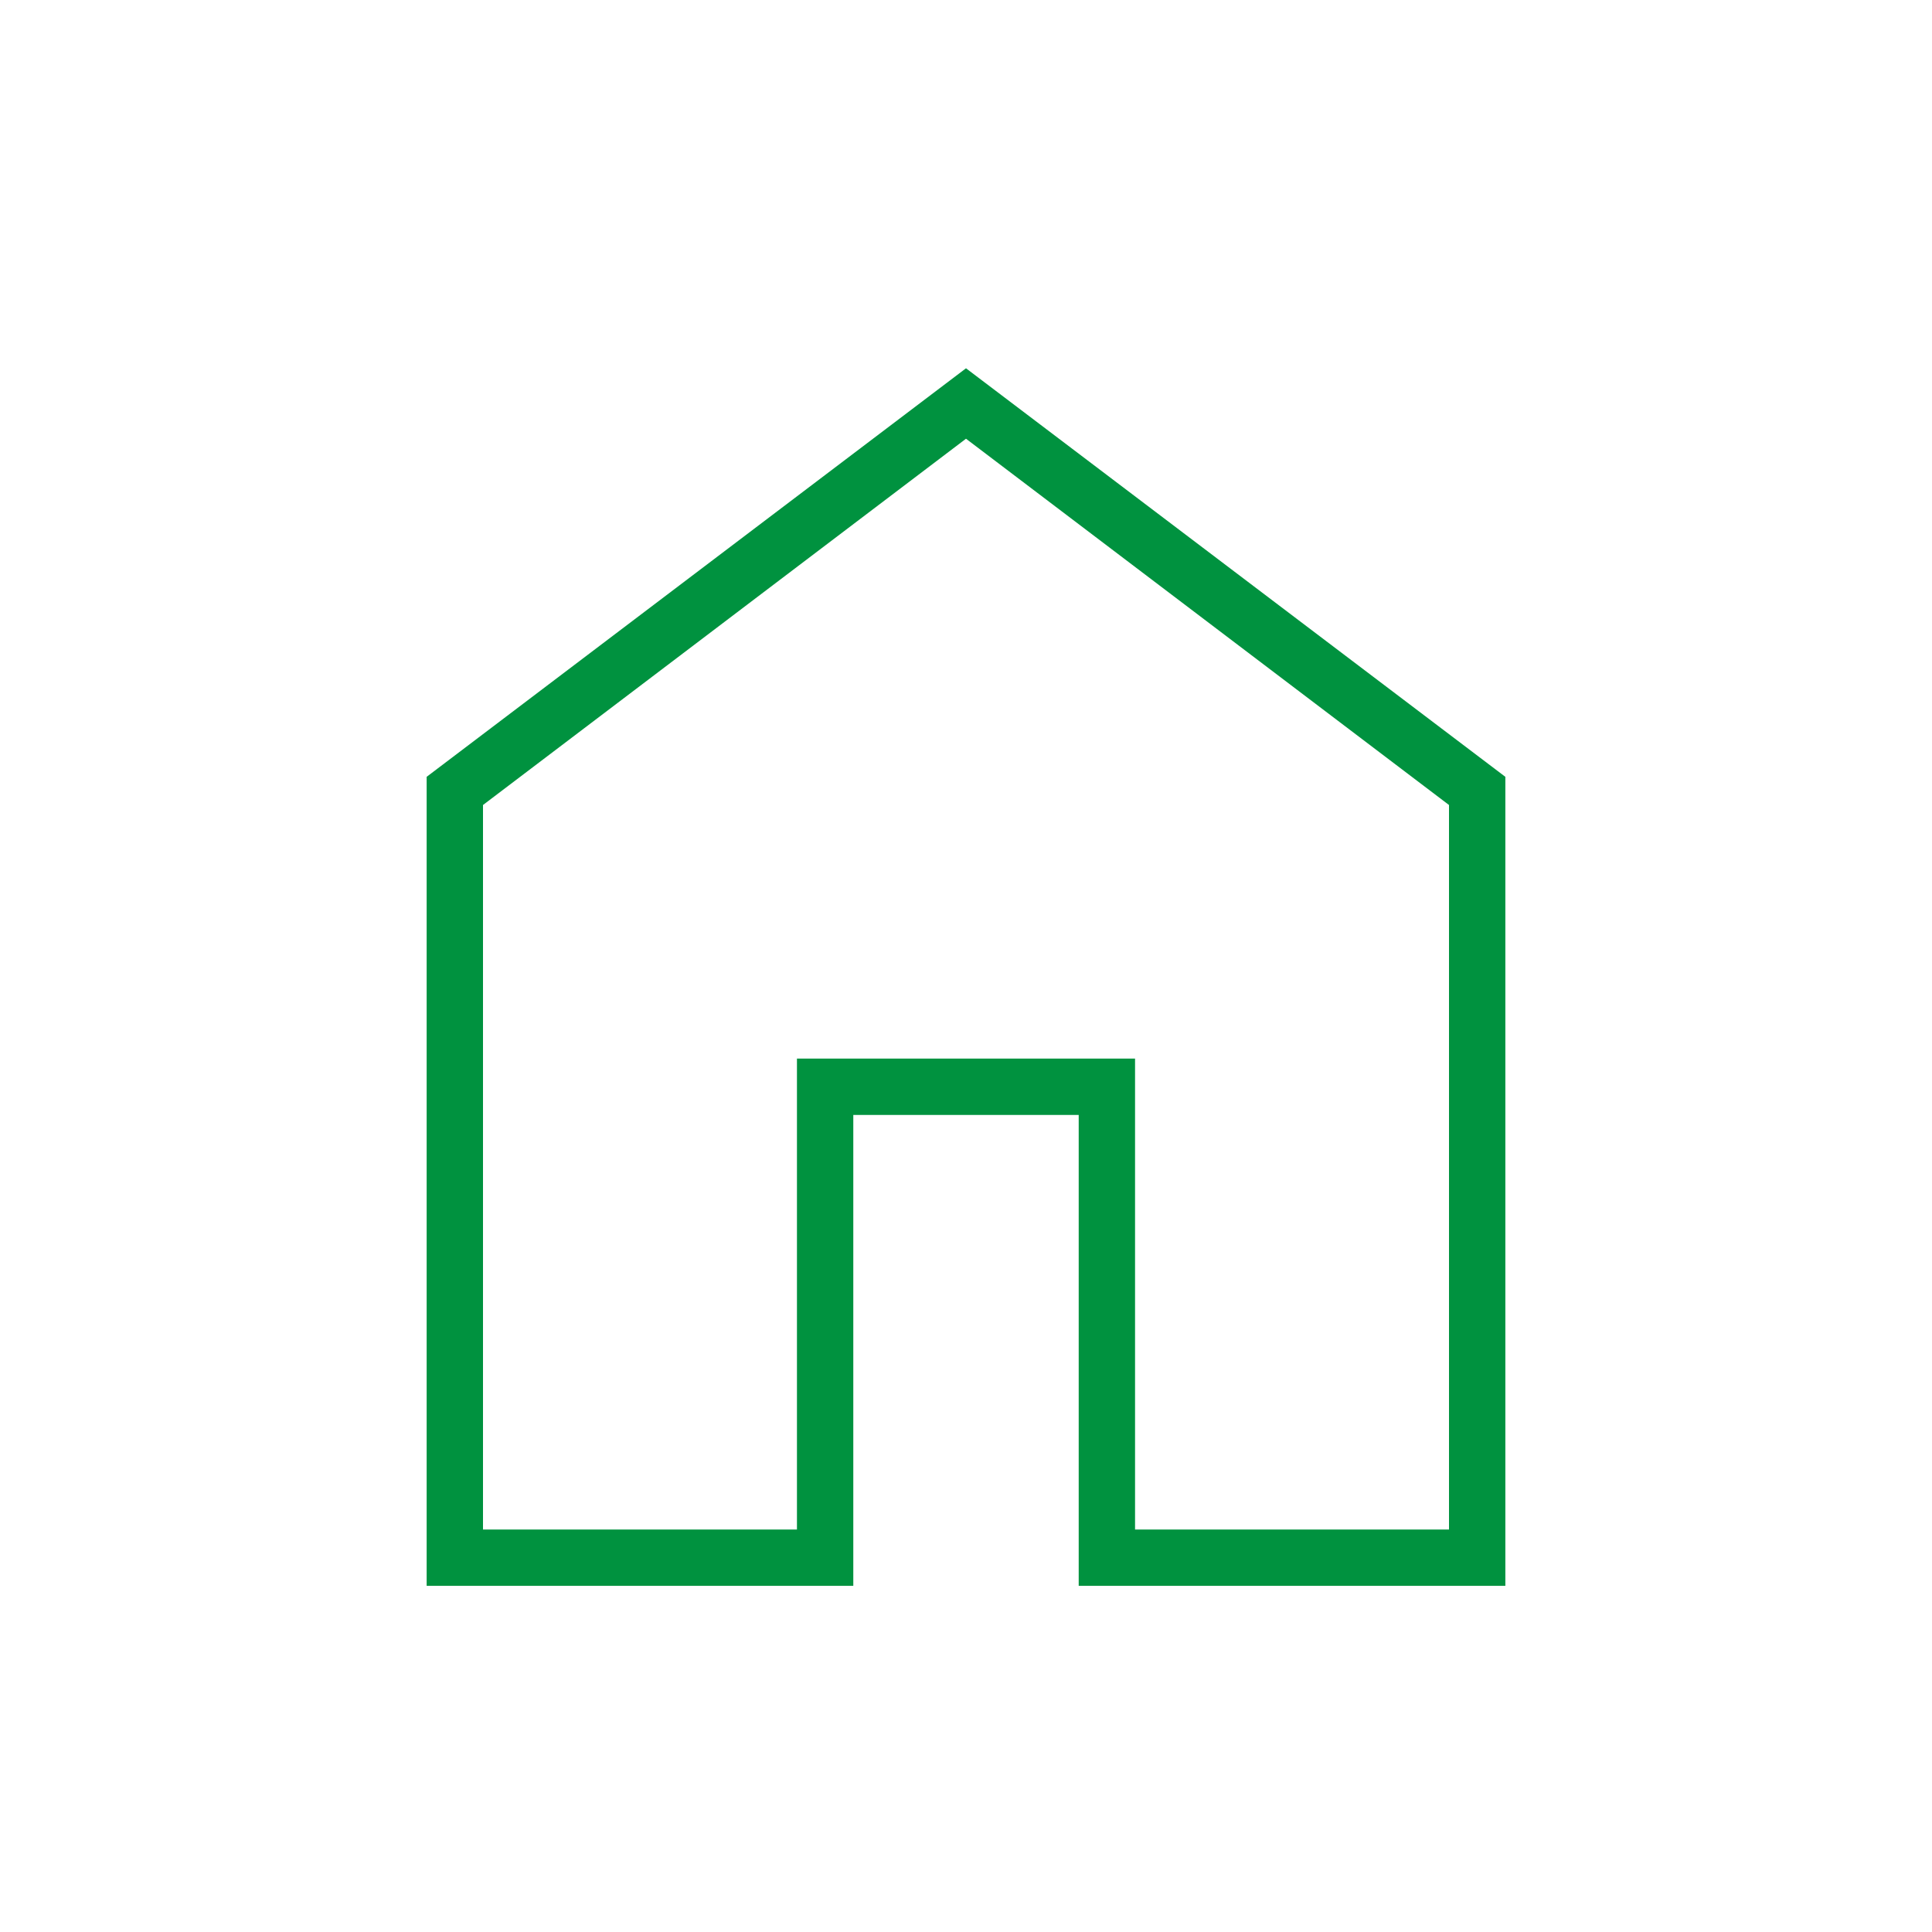
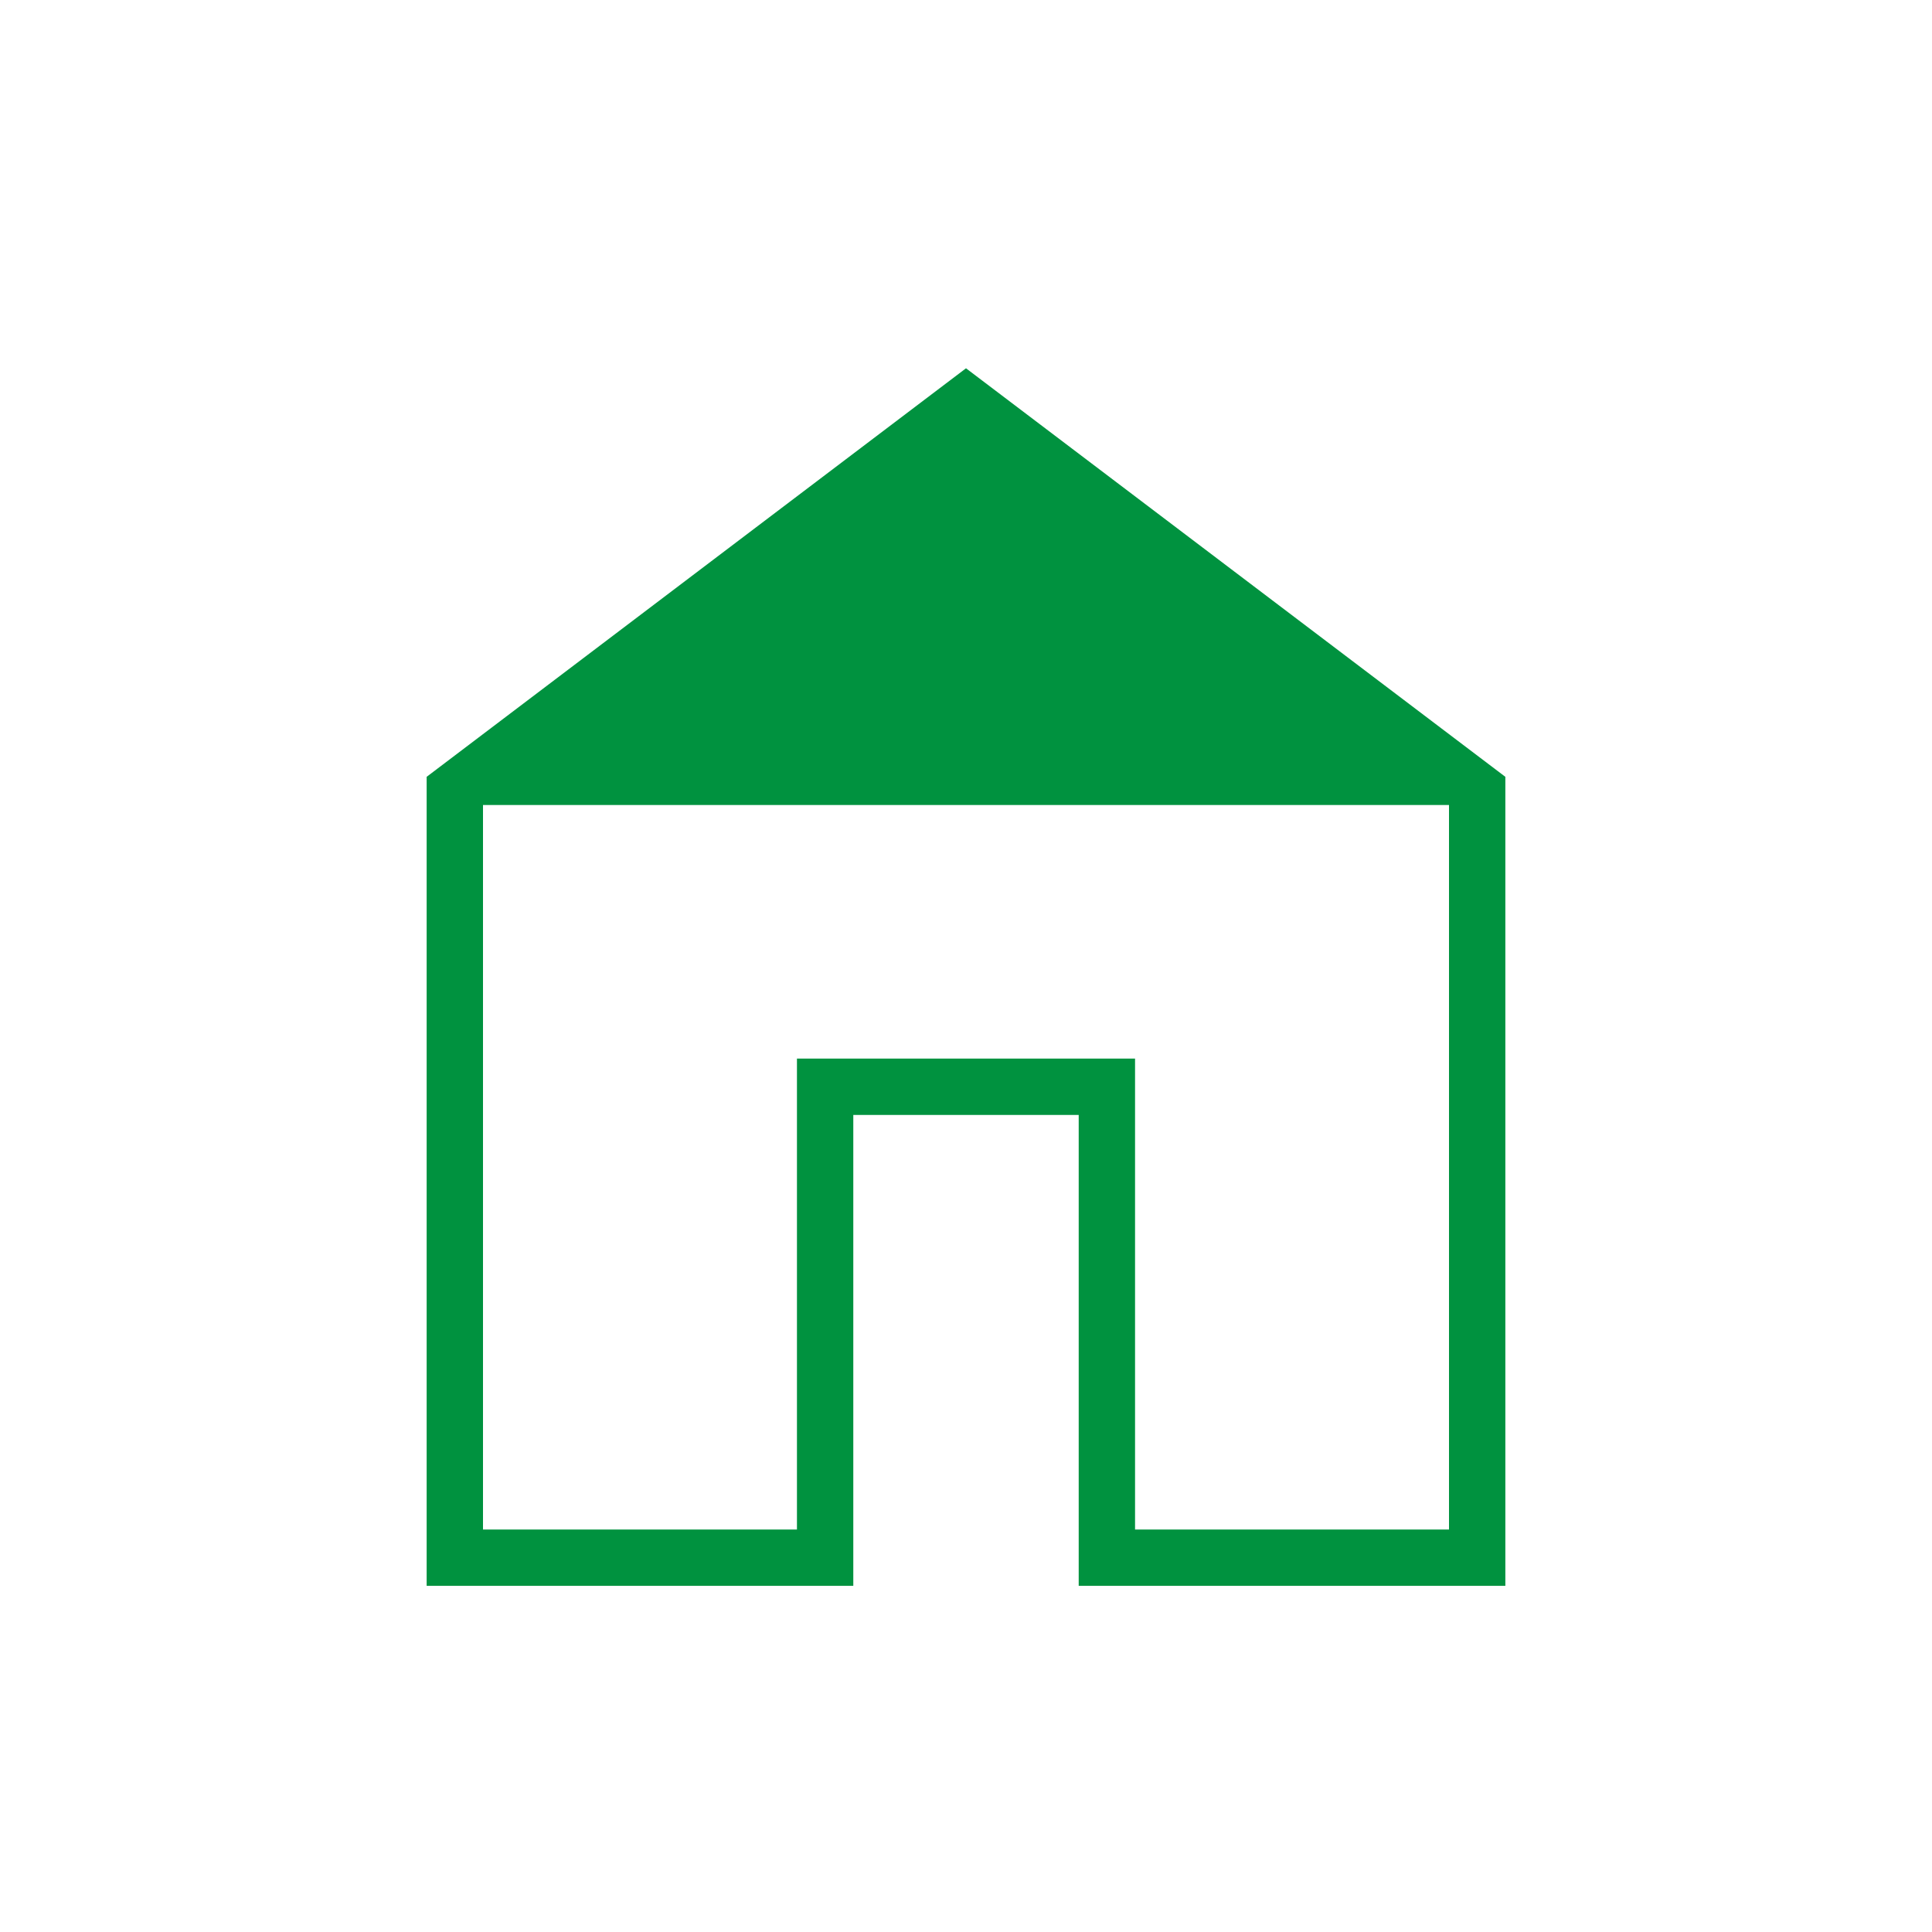
<svg xmlns="http://www.w3.org/2000/svg" width="24" height="24" viewBox="0 0 24 24" fill="none">
-   <path d="M6 19H9.9V13.15H14.1V19H18V10L12 5.45L6 10V19ZM5.3 19.7V9.65L12 4.575L18.7 9.65V19.7H13.4V13.85H10.6V19.7H5.3Z" fill="#00923F" />
+   <path d="M6 19H9.9V13.15H14.1V19H18V10L6 10V19ZM5.3 19.7V9.65L12 4.575L18.7 9.65V19.7H13.4V13.85H10.6V19.7H5.3Z" fill="#00923F" />
</svg>